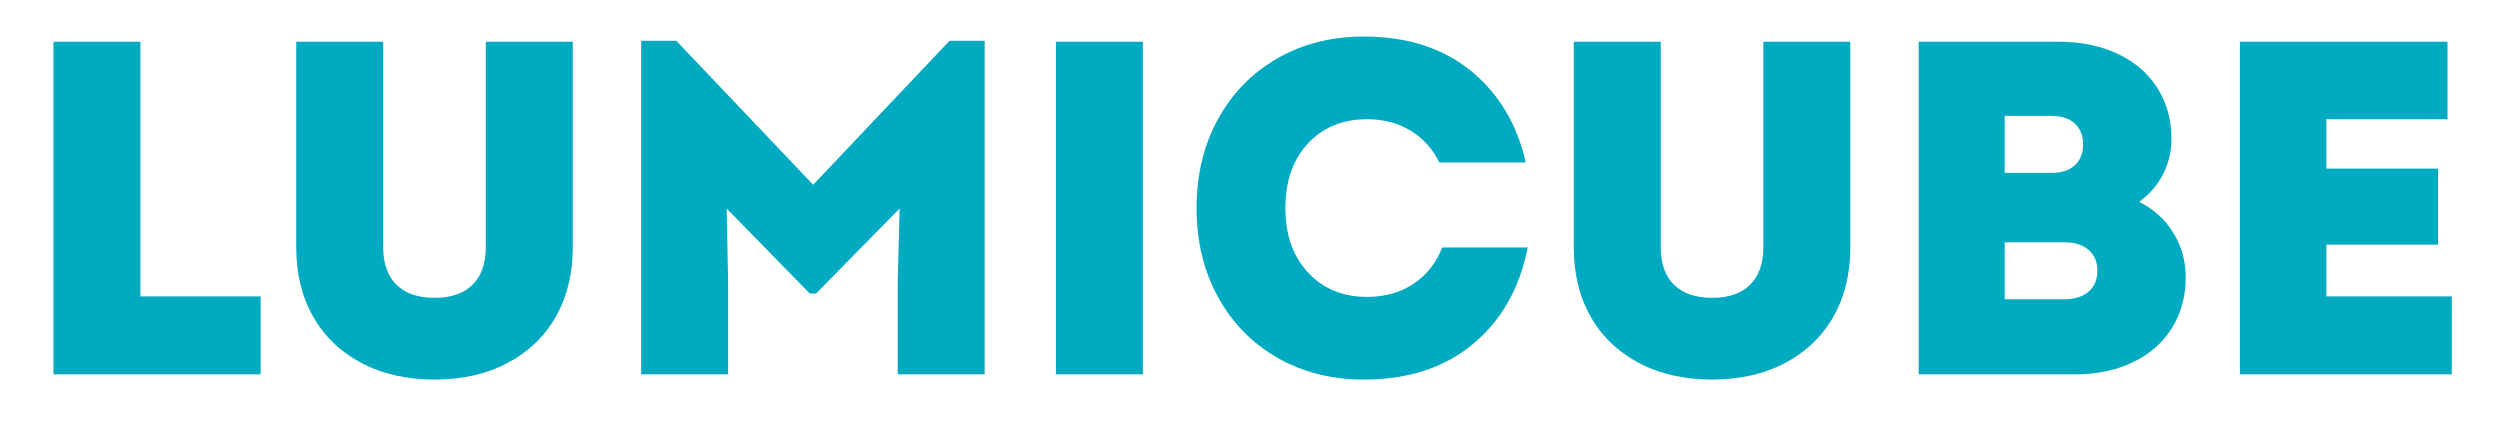
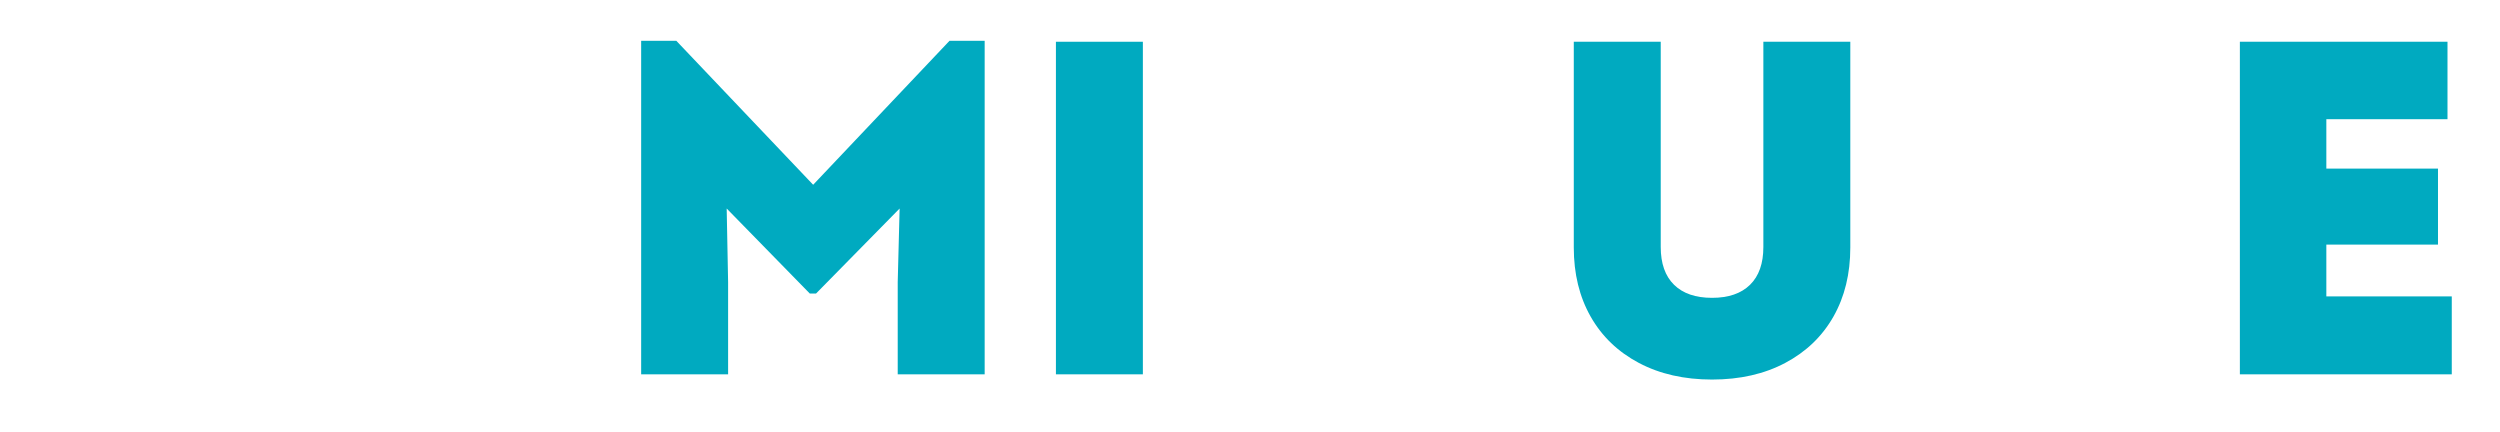
<svg xmlns="http://www.w3.org/2000/svg" id="_Слой_1" data-name="Слой 1" viewBox="0 0 2964.54 512.59">
  <defs>
    <style> .cls-1 { fill: #00aac0; } </style>
  </defs>
-   <path class="cls-1" d="m309.03,351.49v92.4H63.39V49.51h103.1v301.98h142.54Z" />
-   <path class="cls-1" d="m428.47,430.37c-24.79-13.14-43.86-31.45-57.18-54.93-13.34-23.47-20-50.79-20-81.97V49.51h103.1v243.39c0,19.53,5.26,34.46,15.78,44.79,10.51,10.33,25.54,15.49,45.07,15.49s34.55-5.16,45.07-15.49c10.51-10.33,15.77-25.26,15.77-44.79V49.51h103.1v243.95c0,31.18-6.67,58.5-20,81.97-13.34,23.48-32.4,41.79-57.18,54.93-24.79,13.15-53.72,19.72-86.76,19.72s-61.97-6.57-86.76-19.72Z" />
  <path class="cls-1" d="m1167.63,48.39v395.5h-103.1v-109.3l2.25-87.33-99.16,100.85h-7.32l-98.59-100.85,1.69,87.33v109.3h-103.1V48.39h41.69l162.26,170.71,161.69-170.71h41.69Z" />
  <path class="cls-1" d="m1355.23,49.51v394.37h-103.1V49.51h103.1Z" />
-   <path class="cls-1" d="m1514.67,424.17c-30.05-17.27-53.52-41.31-70.42-72.11-16.9-30.79-25.35-65.92-25.35-105.35s8.45-74.55,25.35-105.35c16.9-30.79,40.37-54.83,70.42-72.11,30.04-17.27,64.23-25.92,102.54-25.92,51.08,0,93.24,13.43,126.48,40.28,33.24,26.86,55.12,63.2,65.63,109.02h-102.54c-7.89-16.14-19.25-28.73-34.09-37.75-14.84-9.01-32.02-13.52-51.55-13.52-28.93,0-52.31,9.58-70.14,28.73-17.84,19.16-26.76,44.7-26.76,76.62s8.92,57,26.76,76.34c17.83,19.35,41.22,29.01,70.14,29.01,21.03,0,39.34-5.16,54.93-15.49,15.58-10.33,26.95-24.69,34.09-43.1h101.41c-9.39,48.08-30.99,86.2-64.79,114.37-33.8,28.17-77,42.25-129.58,42.25-38.31,0-72.49-8.64-102.54-25.92Z" />
  <path class="cls-1" d="m1943.4,430.37c-24.79-13.14-43.86-31.45-57.18-54.93-13.34-23.47-20-50.79-20-81.97V49.51h103.1v243.39c0,19.53,5.26,34.46,15.78,44.79,10.51,10.33,25.54,15.49,45.07,15.49s34.55-5.16,45.07-15.49c10.51-10.33,15.78-25.26,15.78-44.79V49.51h103.1v243.95c0,31.18-6.67,58.5-20,81.97-13.34,23.48-32.39,41.79-57.18,54.93-24.79,13.15-53.72,19.72-86.76,19.72s-61.97-6.57-86.76-19.72Z" />
-   <path class="cls-1" d="m2576.93,275.72c9.95,15.97,14.93,33.72,14.93,53.24,0,22.54-5.45,42.54-16.34,60-10.9,17.47-26.29,30.99-46.2,40.56-19.91,9.58-42.63,14.37-68.17,14.37h-185.92V49.51h166.2c26.29,0,49.58,4.79,69.86,14.37,20.28,9.58,35.96,23.1,47.04,40.56,11.07,17.47,16.62,37.47,16.62,60,0,15.03-3.29,29.01-9.86,41.97-6.58,12.96-16.06,23.94-28.45,32.96,16.9,8.27,30.33,20.38,40.28,36.34Zm-116.62-129.3c-6.58-6-15.87-9.01-27.89-9.01h-55.21v67.61h55.21c12.02,0,21.31-3,27.89-9.01,6.57-6,9.86-14.27,9.86-24.79s-3.29-18.78-9.86-24.79Zm16.34,199.44c6.95-6,10.42-14.27,10.42-24.79s-3.48-18.78-10.42-24.79c-6.95-6-16.62-9.01-29.01-9.01h-70.42v67.61h70.42c12.39,0,22.06-3,29.01-9.01Z" />
  <path class="cls-1" d="m2907.35,351.49v92.4h-251.27V49.51h246.2v91.83h-143.67v58.59h132.4v90.14h-132.4v61.41h148.74Z" />
</svg>